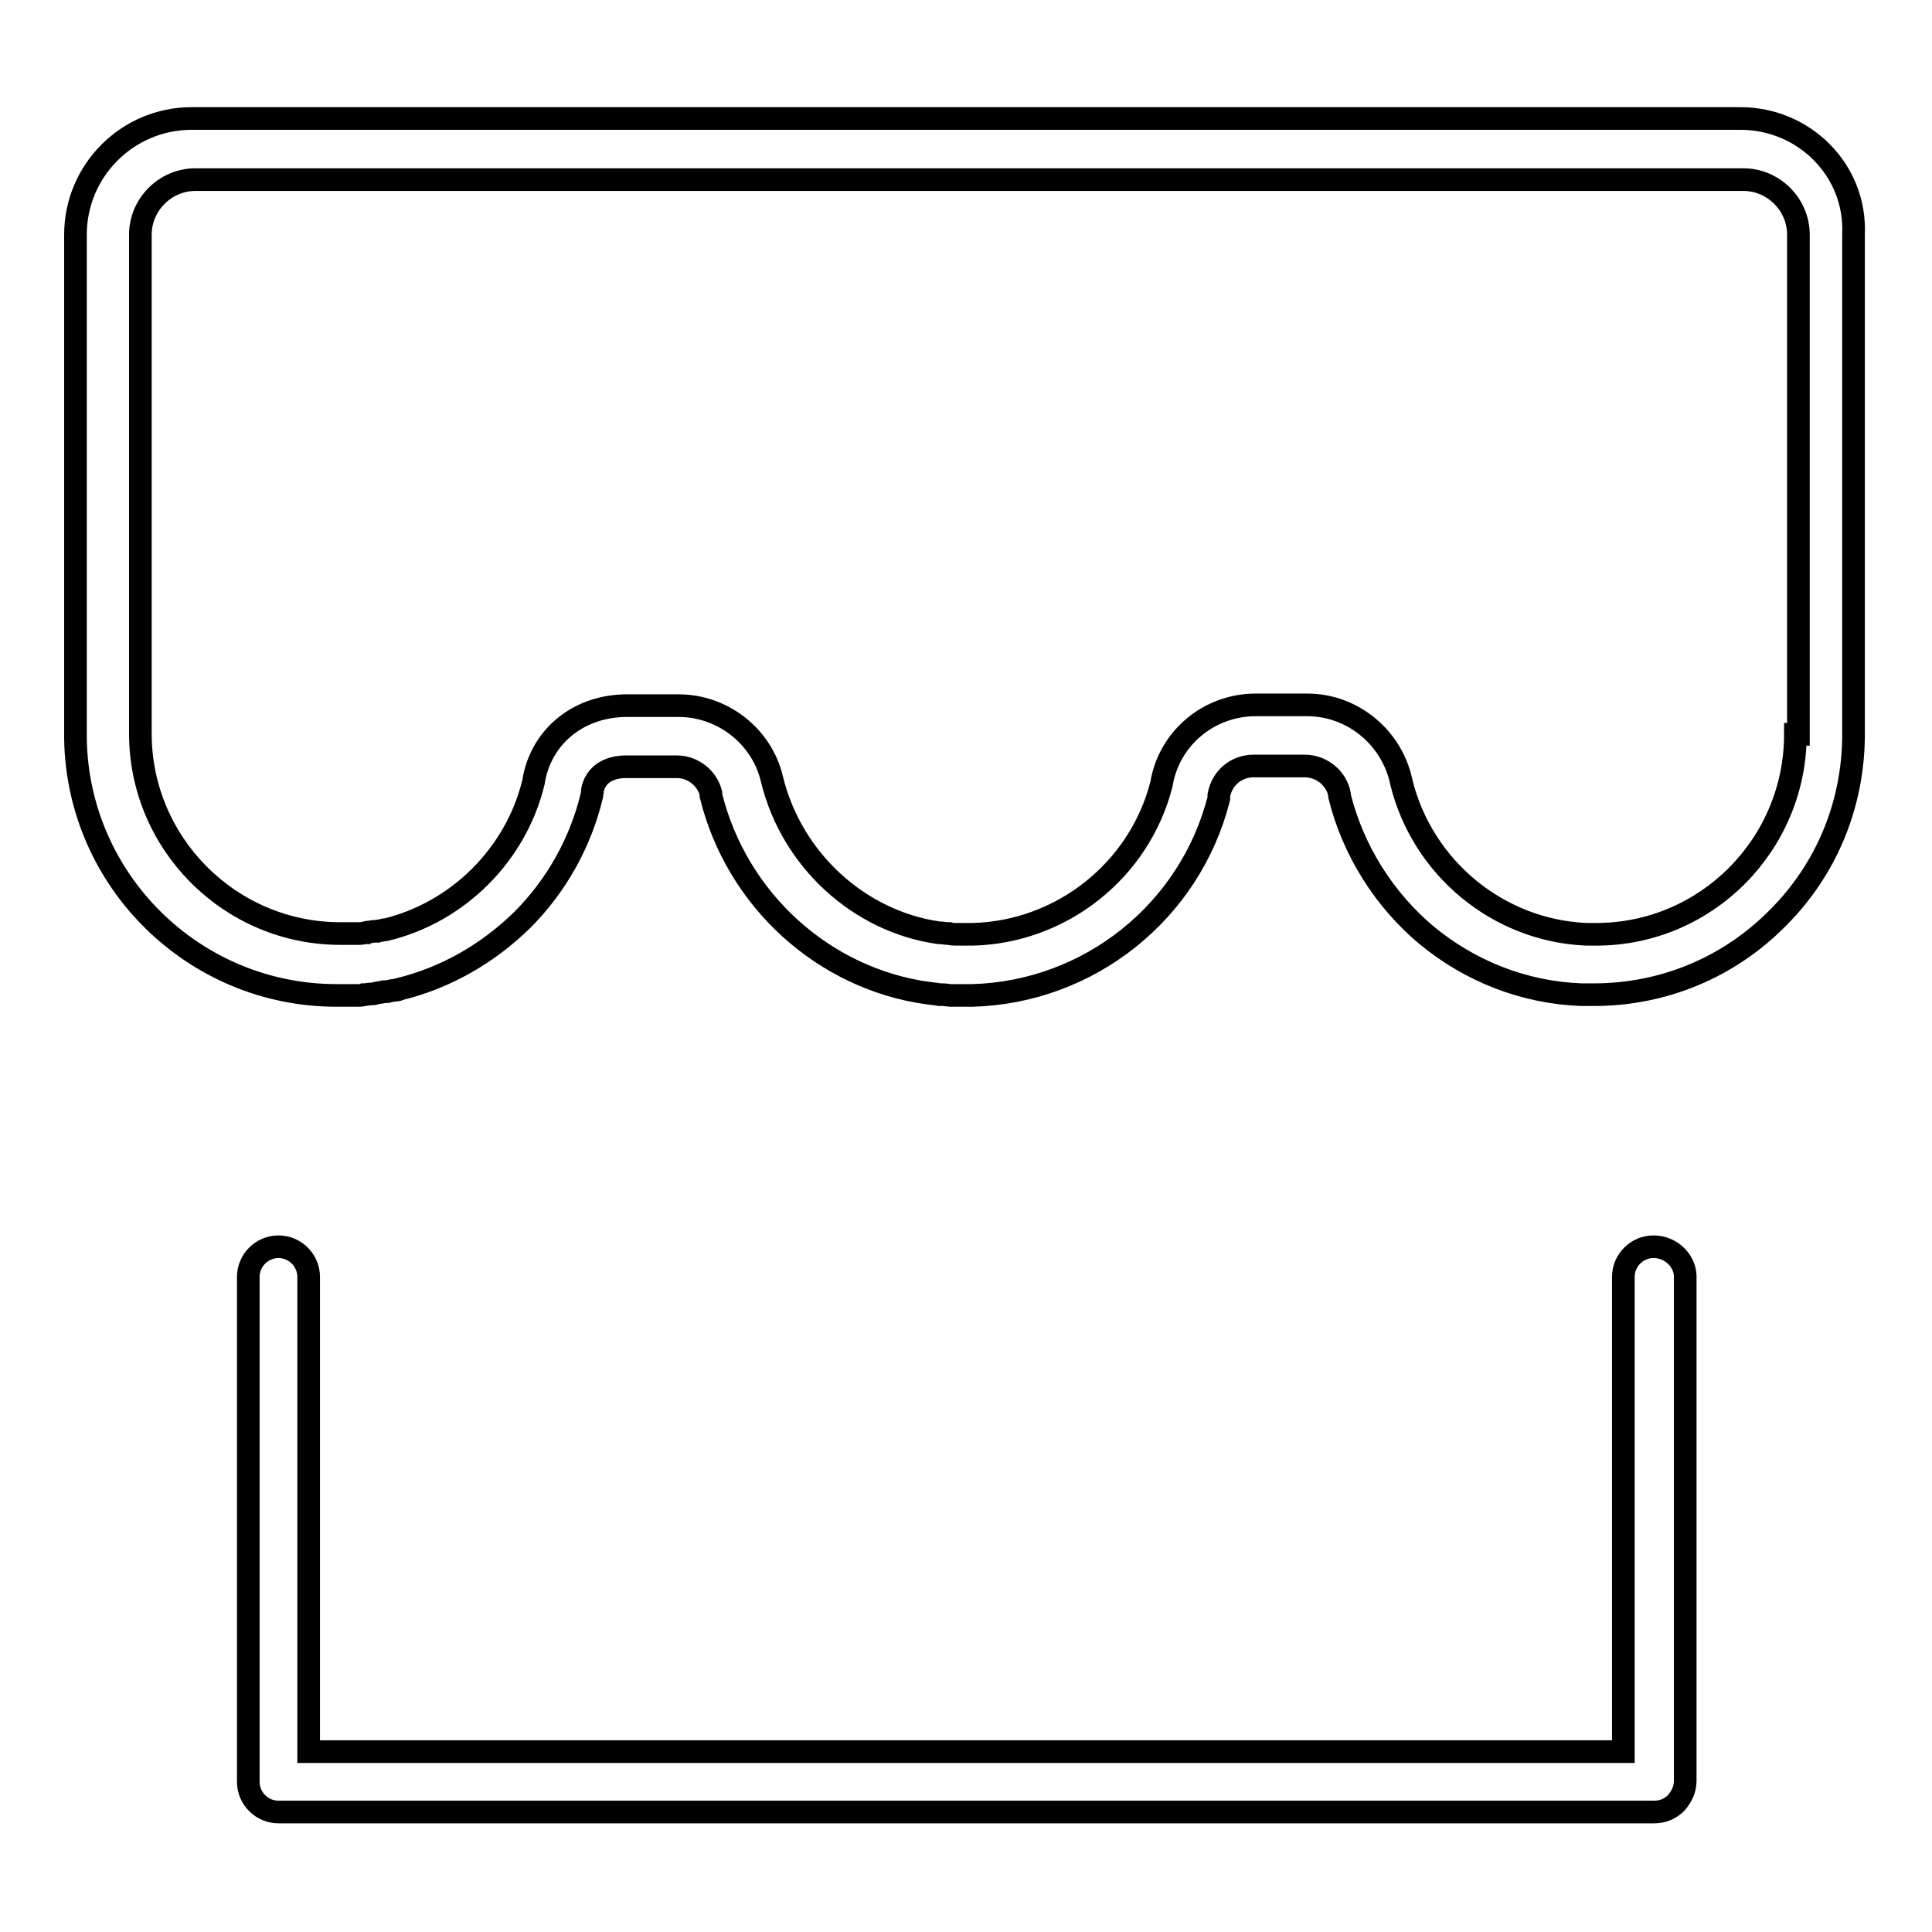
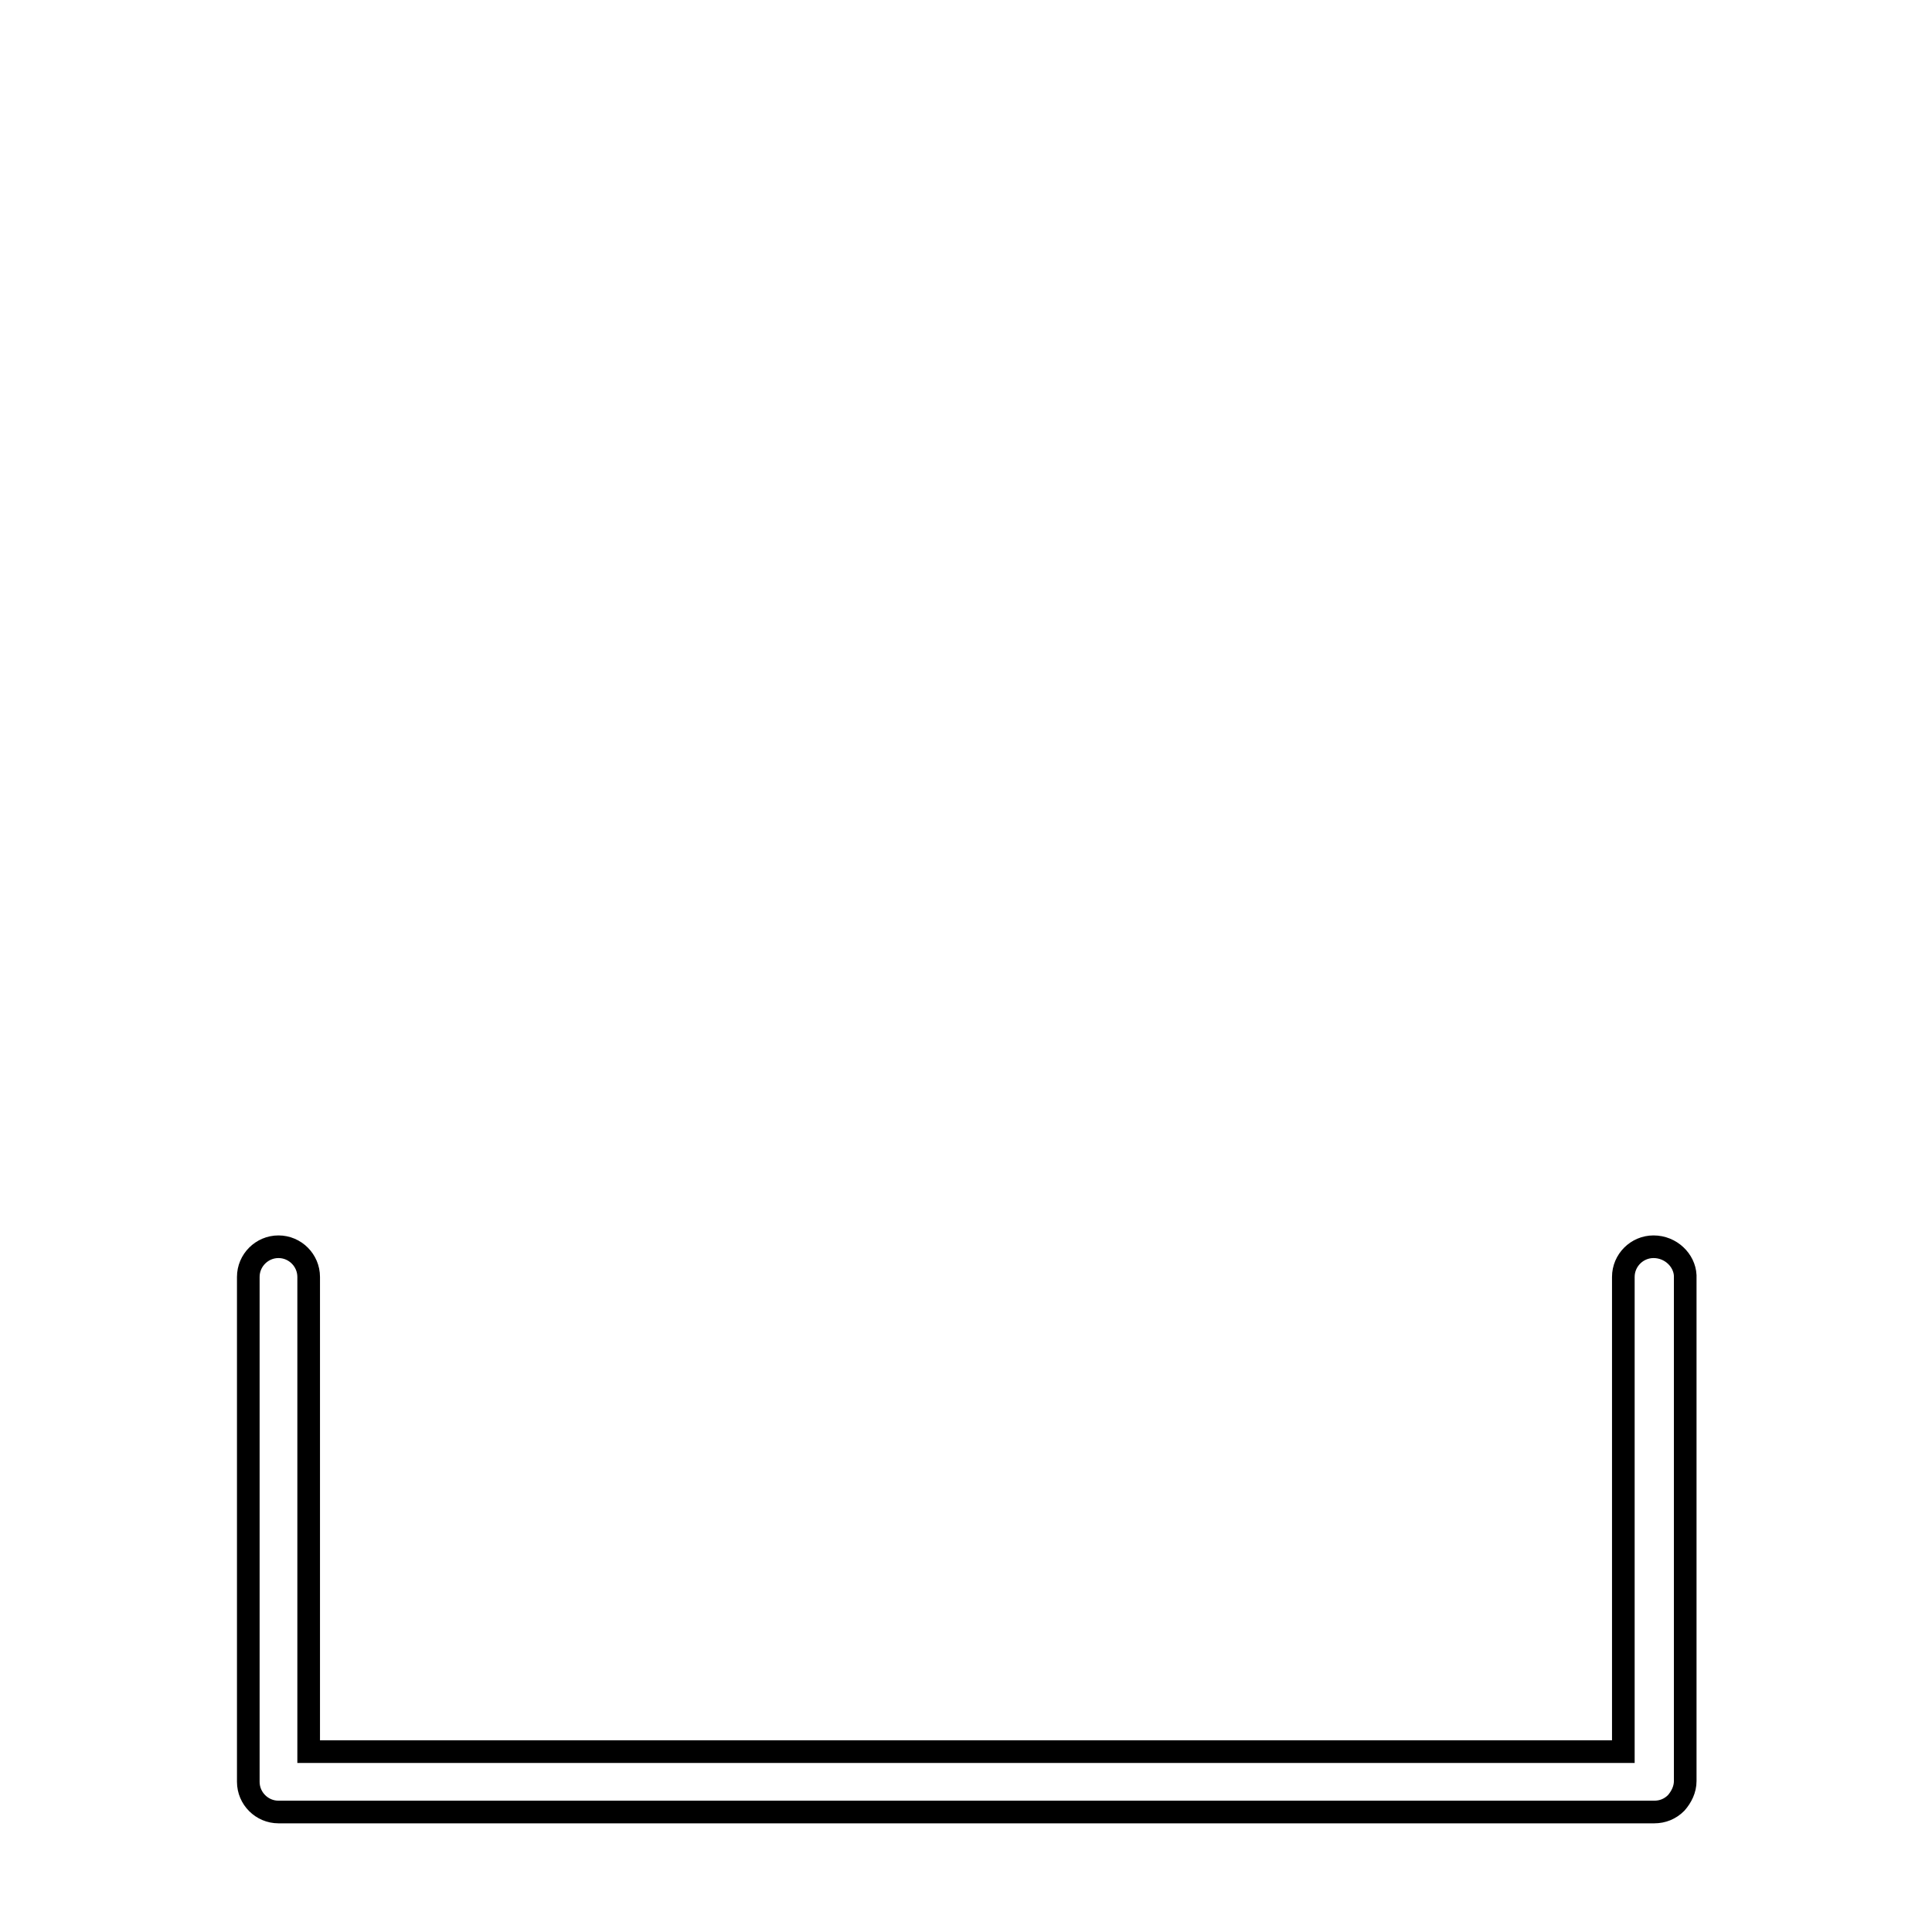
<svg xmlns="http://www.w3.org/2000/svg" version="1.1" x="0px" y="0px" viewBox="0 0 256 256" enable-background="new 0 0 256 256" xml:space="preserve">
  <g>
    <g>
-       <path stroke-width="3" fill-opacity="0" stroke="#000000" d="M230.6,15.7H25.4c-8.5,0-15.4,6.9-15.4,15.4v66.8l0,0c0.3,18.8,15.7,34,34.6,34c0.2,0,0.4,0,0.6,0h0.2c0.1,0,0.2,0,0.3,0c0.4,0,0.7,0,1.2,0l0.2,0c0.1,0,0.2,0,0.4,0c0.2,0,0.5,0,0.7-0.1c0.3,0,0.7-0.1,1-0.1h0c0.2,0,0.4,0,0.6-0.1c0.4-0.1,0.8-0.1,1.1-0.2c0.1,0,0.2,0,0.3,0l0.1,0c0.4-0.1,0.8-0.2,1.2-0.2c0.1,0,0.2,0,0.3-0.1c6.2-1.5,11.8-4.7,16.4-9.2c4.5-4.5,7.7-10.2,9.2-16.4l0.1-0.6l0-0.2c0.6-2.9,3.5-3.1,4.4-3.1h6.8c2.1,0,4,1.5,4.5,3.5l0,0.3l0,0c3.4,13.8,14.9,24.3,28.8,26.2l0.1,0c0.5,0.1,1,0.1,1.4,0.2c0.1,0,0.2,0,0.4,0c0.4,0,0.8,0.1,1.1,0.1c0.2,0,0.5,0,0.7,0h0c0.2,0,0.4,0,0.6,0h0.2c0.4,0,0.7,0,1.1,0h0.2c15.5-0.4,28.9-11.1,32.7-26.1l0-0.2l0-0.2c0.4-2.3,2.3-3.9,4.6-3.9h6.8c2.2,0,4.2,1.6,4.6,3.8l0,0.2c1.8,7.2,5.9,13.7,11.5,18.4c5.8,4.8,12.9,7.6,20.5,7.9c0.1,0,0.1,0,0.2,0h0.1c0.3,0,0.6,0,0.9,0h0.1c0.1,0,0.3,0,0.4,0c9.2,0,17.9-3.6,24.4-10.2c6.4-6.4,9.9-14.9,10-23.9l0,0V31.1C246,22.6,239.1,15.7,230.6,15.7z M237.9,97.3c0,14.6-11.8,26.5-26.4,26.5c0,0-0.1,0-0.1,0c-0.1,0-0.2,0-0.3,0c-0.2,0-0.5,0-0.7,0h-0.2c-11.7-0.5-21.7-8.8-24.5-20.1c-1.2-5.9-6.4-10.3-12.5-10.3h-6.8c-6.2,0-11.5,4.4-12.5,10.5c-2.9,11.4-13.2,19.6-25,19.9h-0.3c-0.2,0-0.4,0-0.6,0c-0.1,0-0.2,0-0.3,0h0c-0.1,0-0.2,0-0.4,0h-0.1c-0.2,0-0.3,0-0.5,0c-0.3,0-0.6,0-0.9-0.1h0c-0.1,0-0.1,0-0.2,0h0c-0.3,0-0.7-0.1-1.1-0.1h-0.1c-10.6-1.5-19.5-9.7-22.1-20.3c-1.3-5.7-6.5-9.8-12.4-9.8h-6.8c-6.2,0-11.1,3.8-12.3,9.5l-0.1,0.6c-2.3,9.6-10,17.3-19.6,19.6l-0.2,0c-0.3,0.1-0.6,0.1-0.9,0.2l-0.1,0c-0.1,0-0.1,0-0.2,0c-0.3,0-0.6,0.1-0.8,0.1c-0.1,0-0.3,0-0.4,0.1c-0.3,0-0.5,0.1-0.8,0.1c-0.2,0-0.4,0-0.5,0c-0.1,0-0.2,0-0.2,0l-0.2,0c-0.3,0-0.6,0-0.9,0c-0.1,0-0.1,0-0.2,0h-0.3c-0.1,0-0.2,0-0.3,0c-14.6,0-26.5-11.9-26.5-26.5V31.1c0-4,3.3-7.3,7.3-7.3h205.1c4,0,7.3,3.3,7.3,7.3V97.3L237.9,97.3z" />
      <path stroke-width="3" fill-opacity="0" stroke="#000000" d="M219.1,165.2L219.1,165.2c-2.2,0-4,1.8-4,4l0,62.9H40.9v-62.9c0-2.2-1.8-4-4-4c-2.2,0-4,1.8-4,4v66.9c0,2.2,1.8,4,4,4h182.3c1.1,0,2.1-0.4,2.9-1.2c0.7-0.8,1.2-1.8,1.2-2.9l0-67C223.2,167,221.4,165.2,219.1,165.2z" />
    </g>
  </g>
</svg>